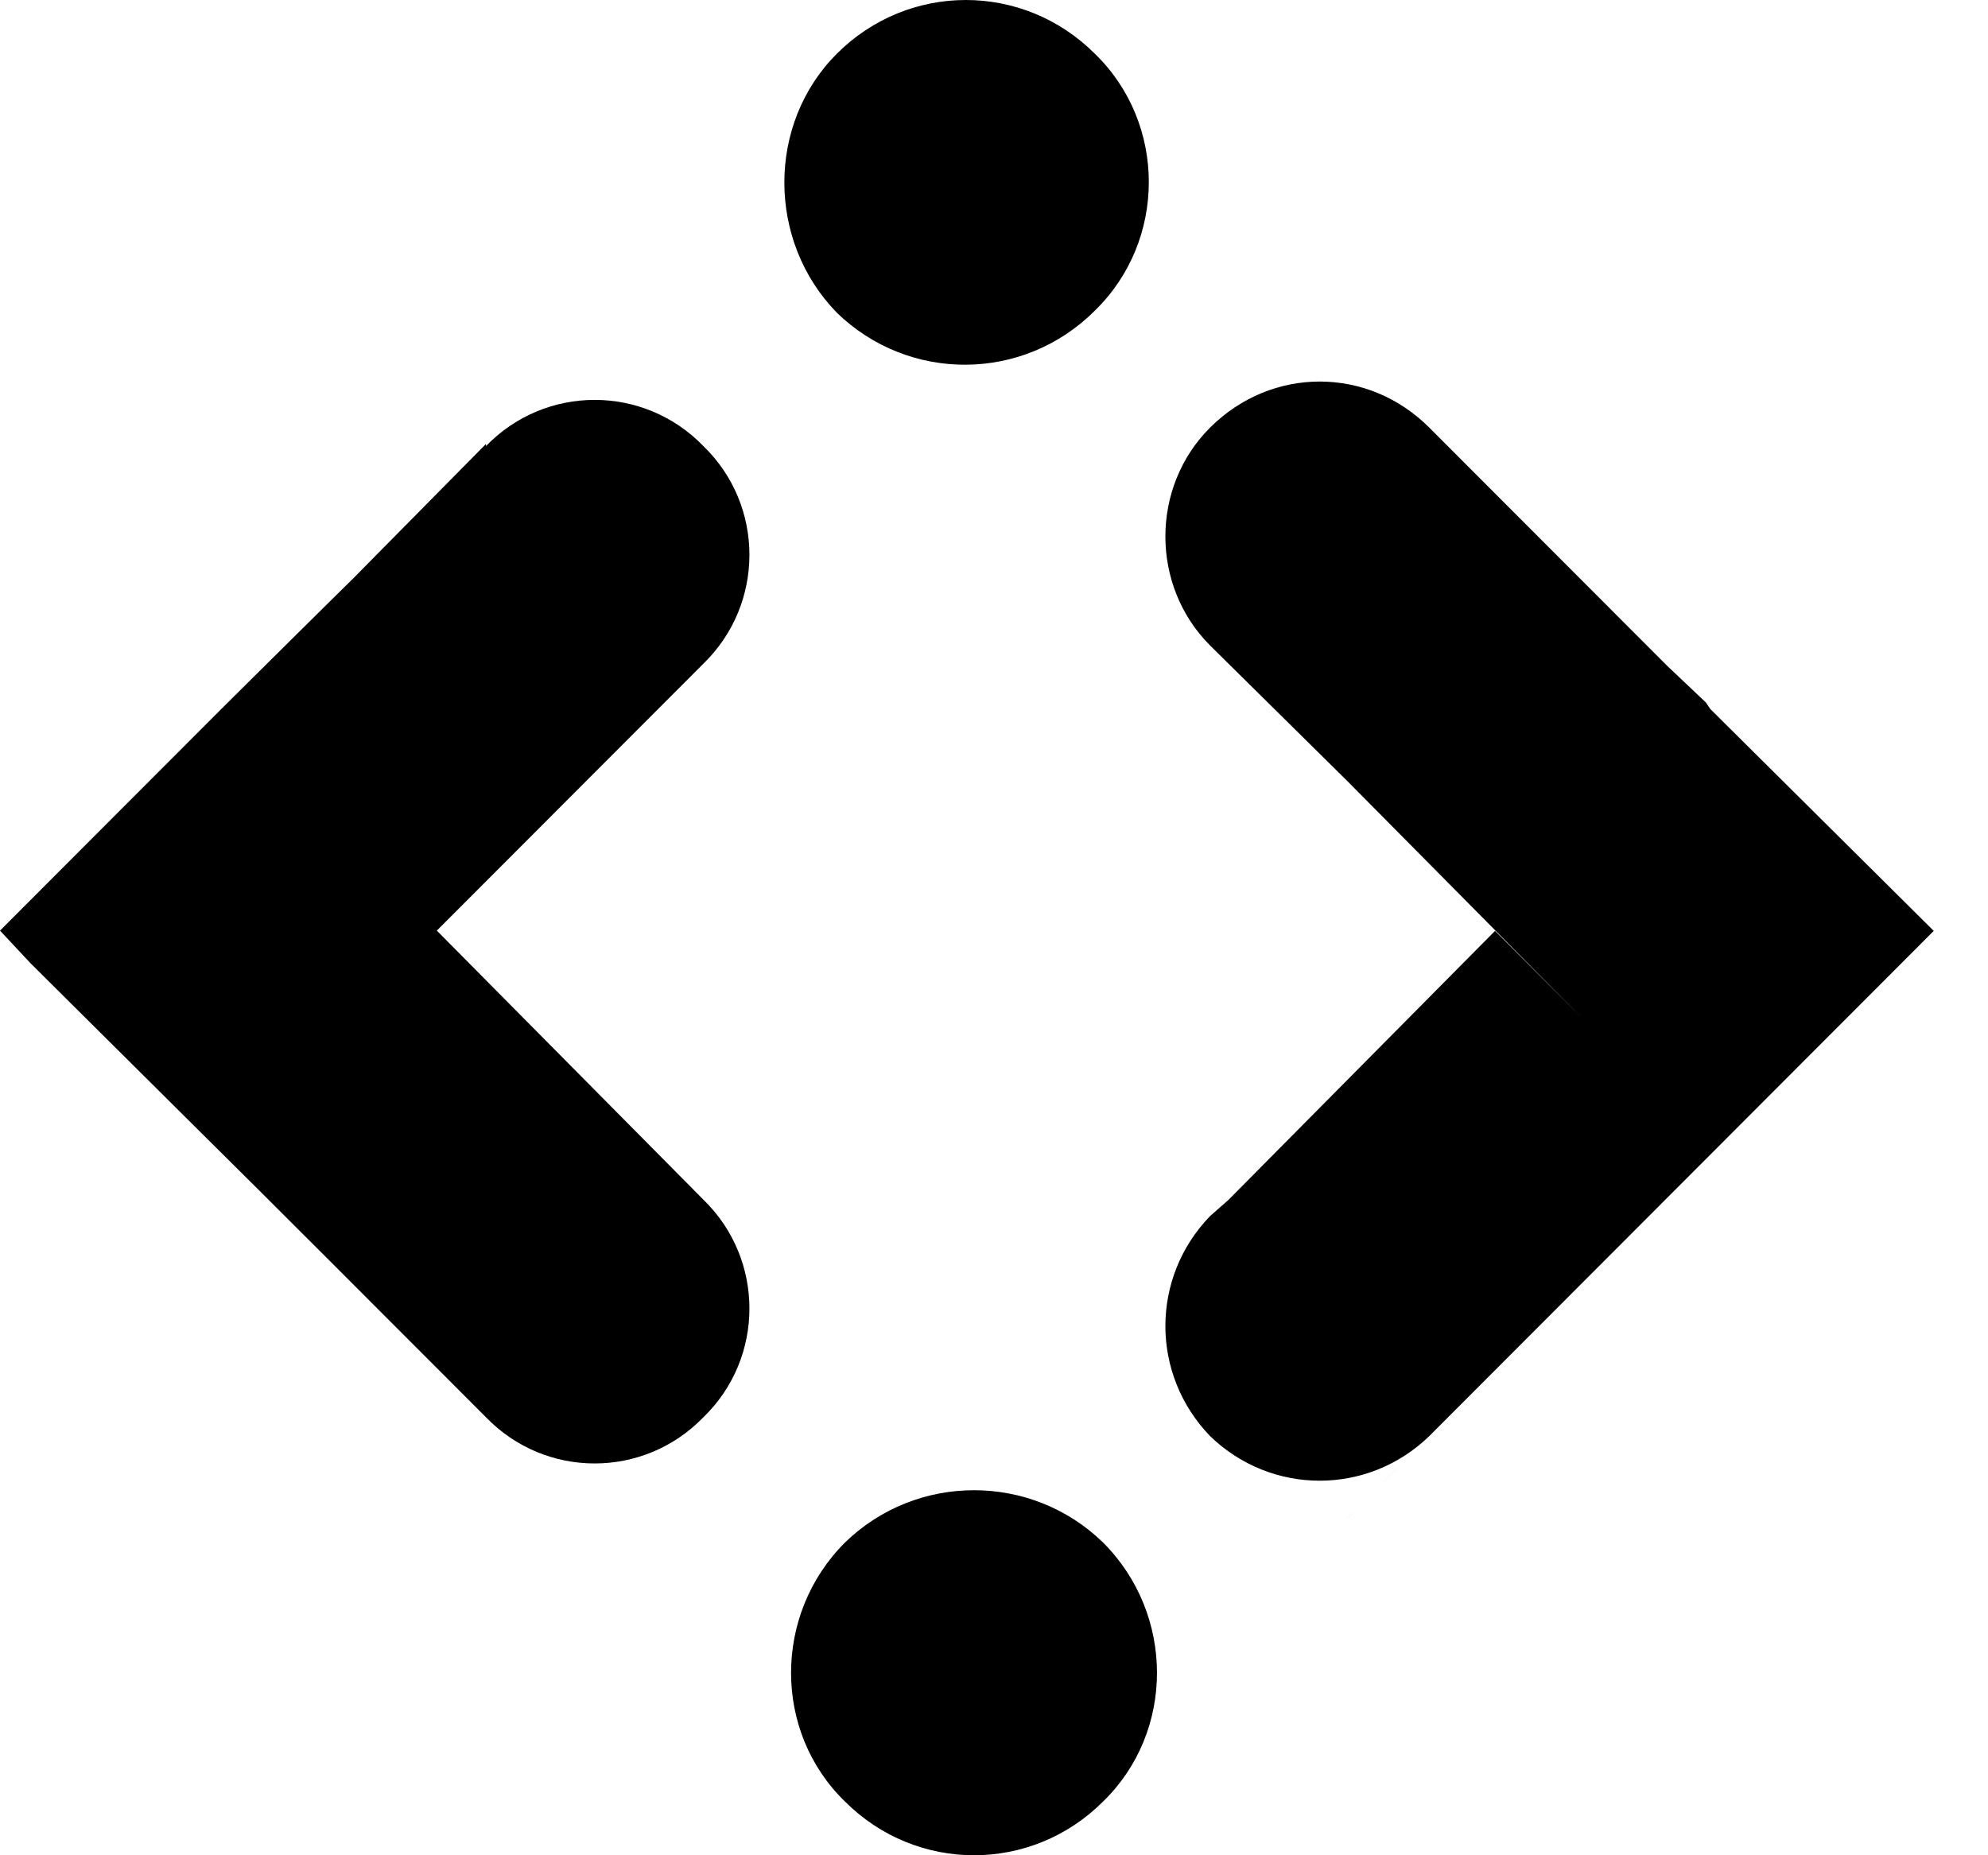
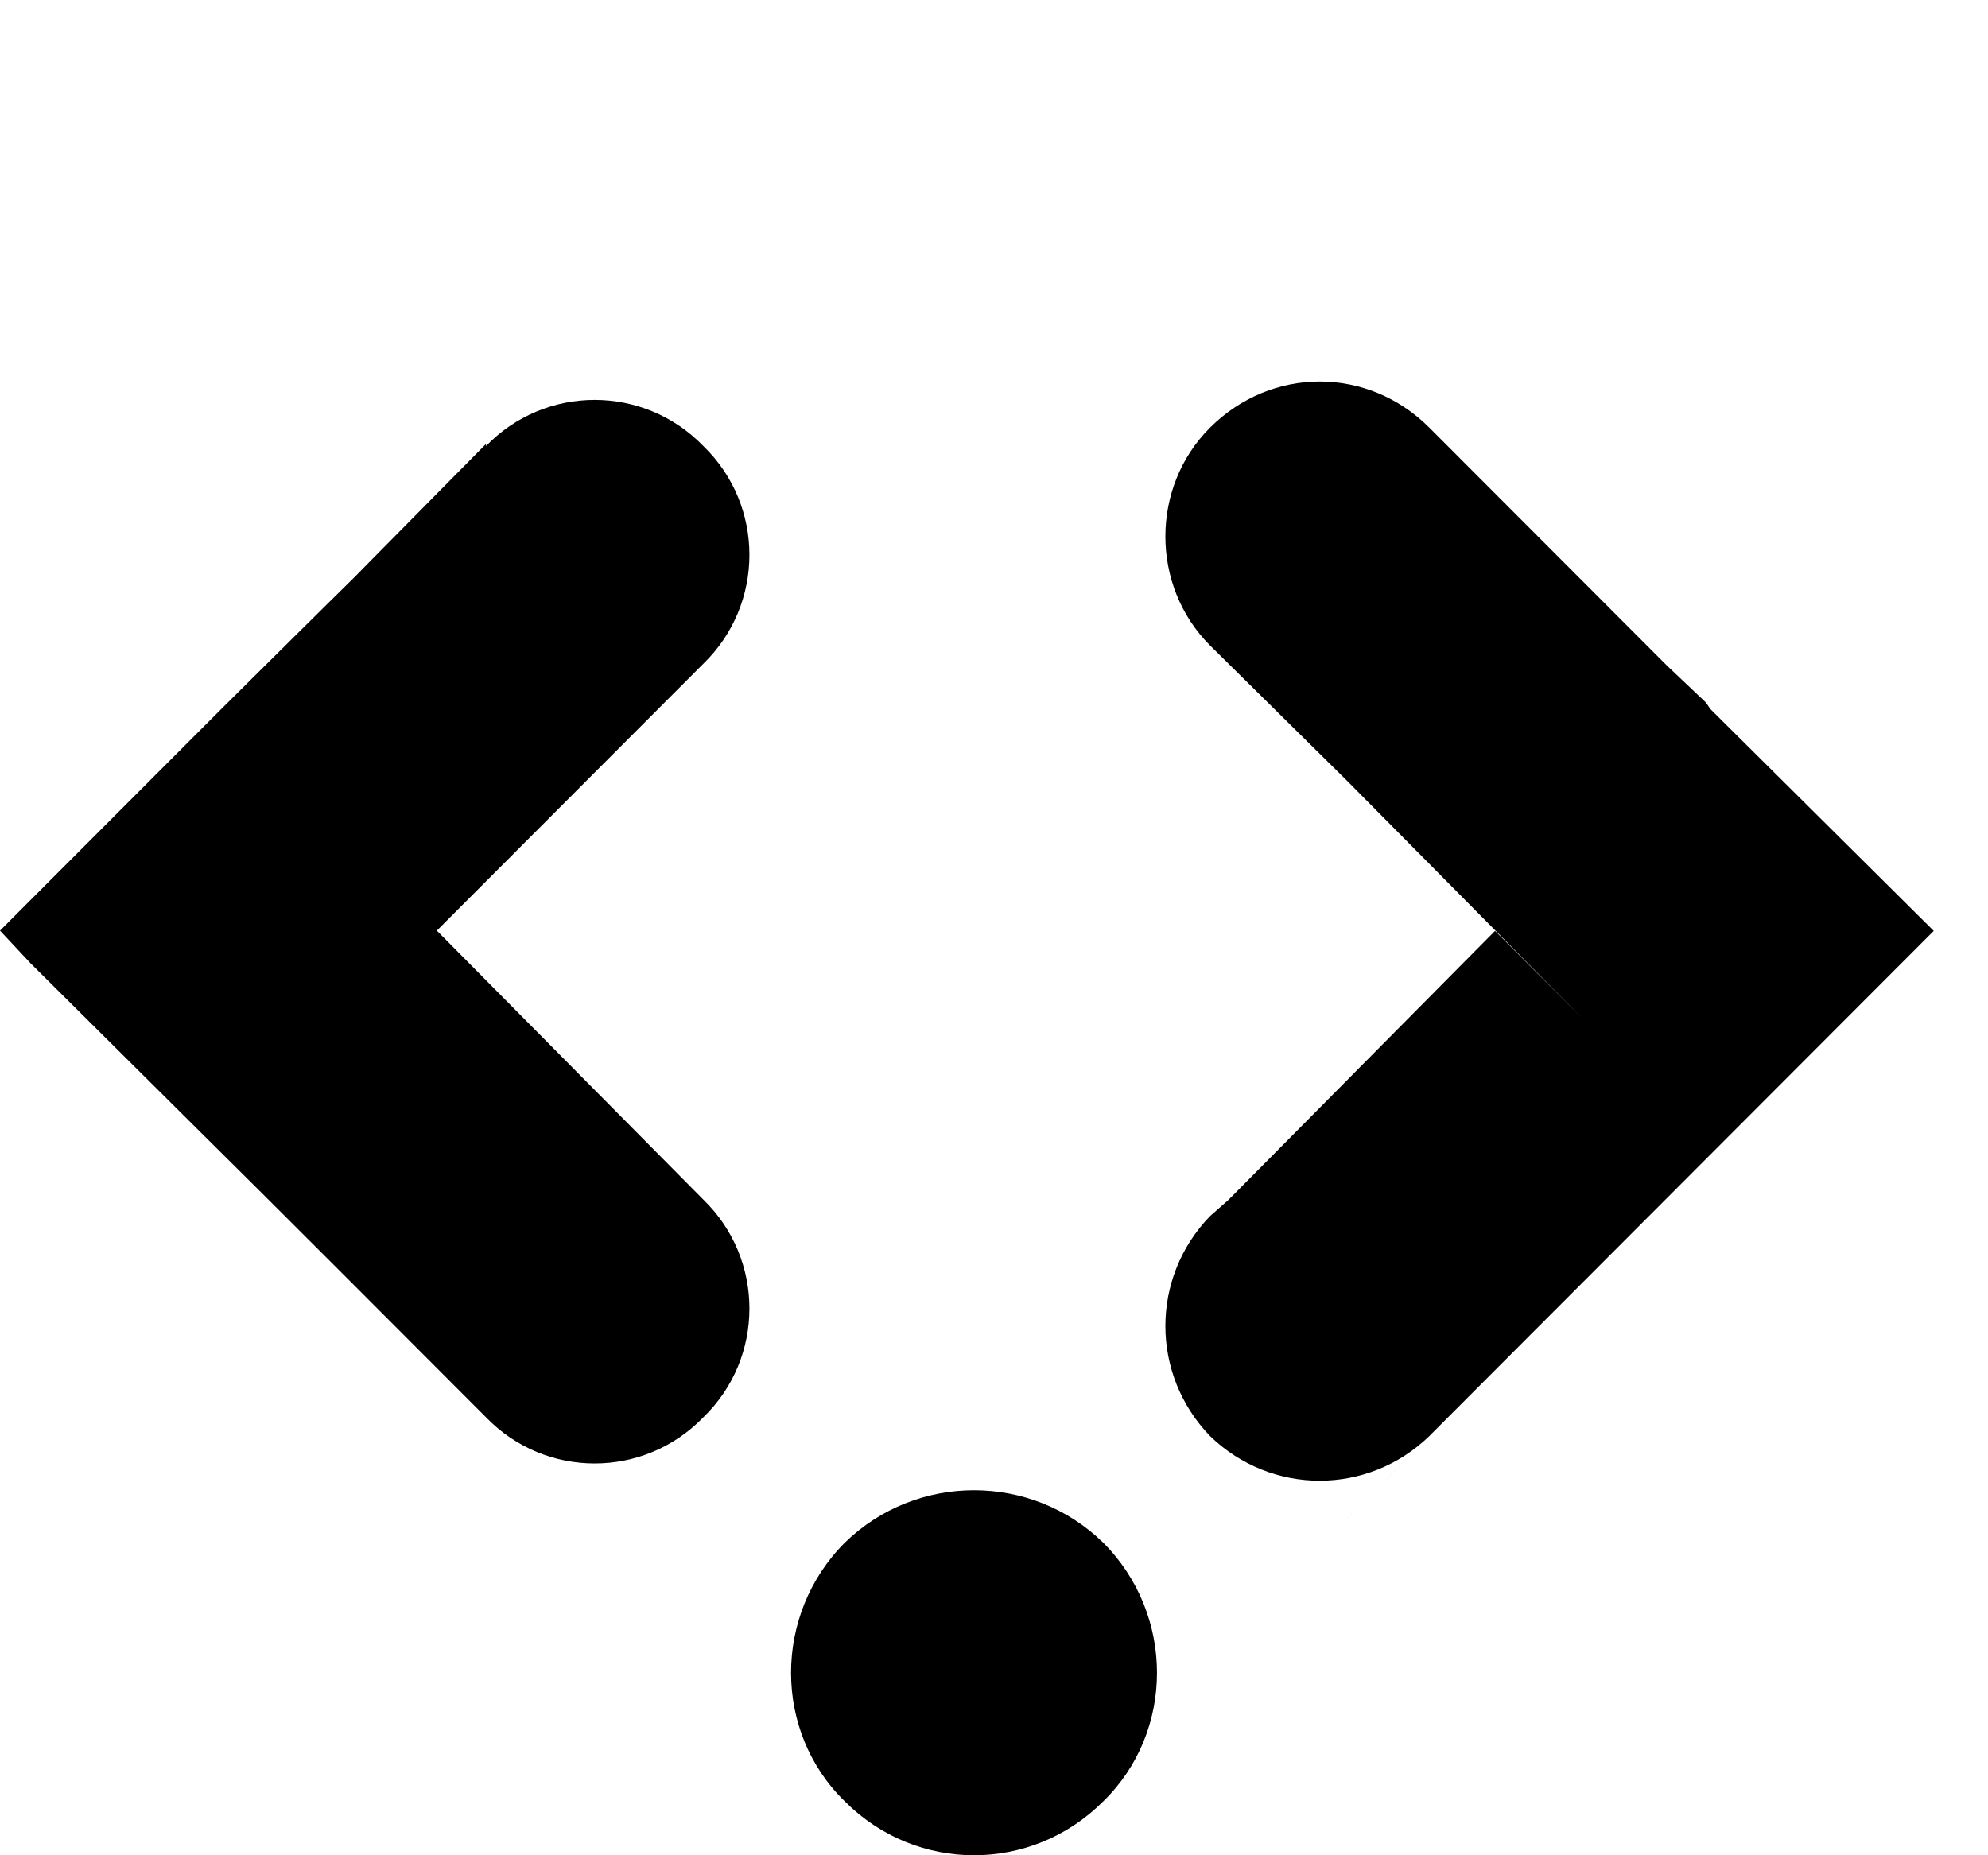
<svg xmlns="http://www.w3.org/2000/svg" width="30" height="28" viewBox="0 0 30 28" fill="none">
-   <path d="M16.524 4.686C17.607 3.631 17.607 1.865 16.524 0.813C15.442 -0.271 13.708 -0.271 12.626 0.813C11.573 1.868 11.573 3.634 12.626 4.717C13.708 5.772 15.442 5.772 16.524 4.686Z" fill="black" />
  <path d="M10.614 21.39C11.541 20.493 11.541 19.005 10.614 18.105L6.592 14.045L10.614 10.017C11.541 9.117 11.541 7.629 10.614 6.732C9.715 5.803 8.232 5.803 7.334 6.732V6.7C3.899 10.172 6.807 7.257 3.343 10.697L0 14.045L0.464 14.541C4.889 18.942 2.94 16.989 7.334 21.39C8.232 22.319 9.715 22.319 10.614 21.39Z" fill="black" />
-   <path d="M12.749 23.282C11.667 24.366 11.667 26.135 12.749 27.187C13.831 28.271 15.566 28.271 16.648 27.187C17.73 26.135 17.73 24.366 16.648 23.282C15.566 22.227 13.831 22.227 12.749 23.282Z" fill="black" />
+   <path d="M12.749 23.282C11.667 24.366 11.667 26.135 12.749 27.187C13.831 28.271 15.566 28.271 16.648 27.187C17.73 26.135 17.73 24.366 16.648 23.282C15.566 22.227 13.831 22.227 12.749 23.282" fill="black" />
  <path d="M25.747 10.606L25.16 10.05L21.57 6.455C20.643 5.526 19.189 5.526 18.259 6.455C17.362 7.352 17.362 8.84 18.259 9.74L20.331 11.787L23.892 15.382L22.561 14.049L18.539 18.108L18.259 18.355C17.362 19.284 17.362 20.74 18.259 21.672C19.186 22.572 20.643 22.572 21.57 21.672L25.16 18.077L19.652 23.593L21.23 22.013L28.686 14.545L29.181 14.049L25.809 10.7L25.747 10.608V10.606Z" fill="black" />
</svg>